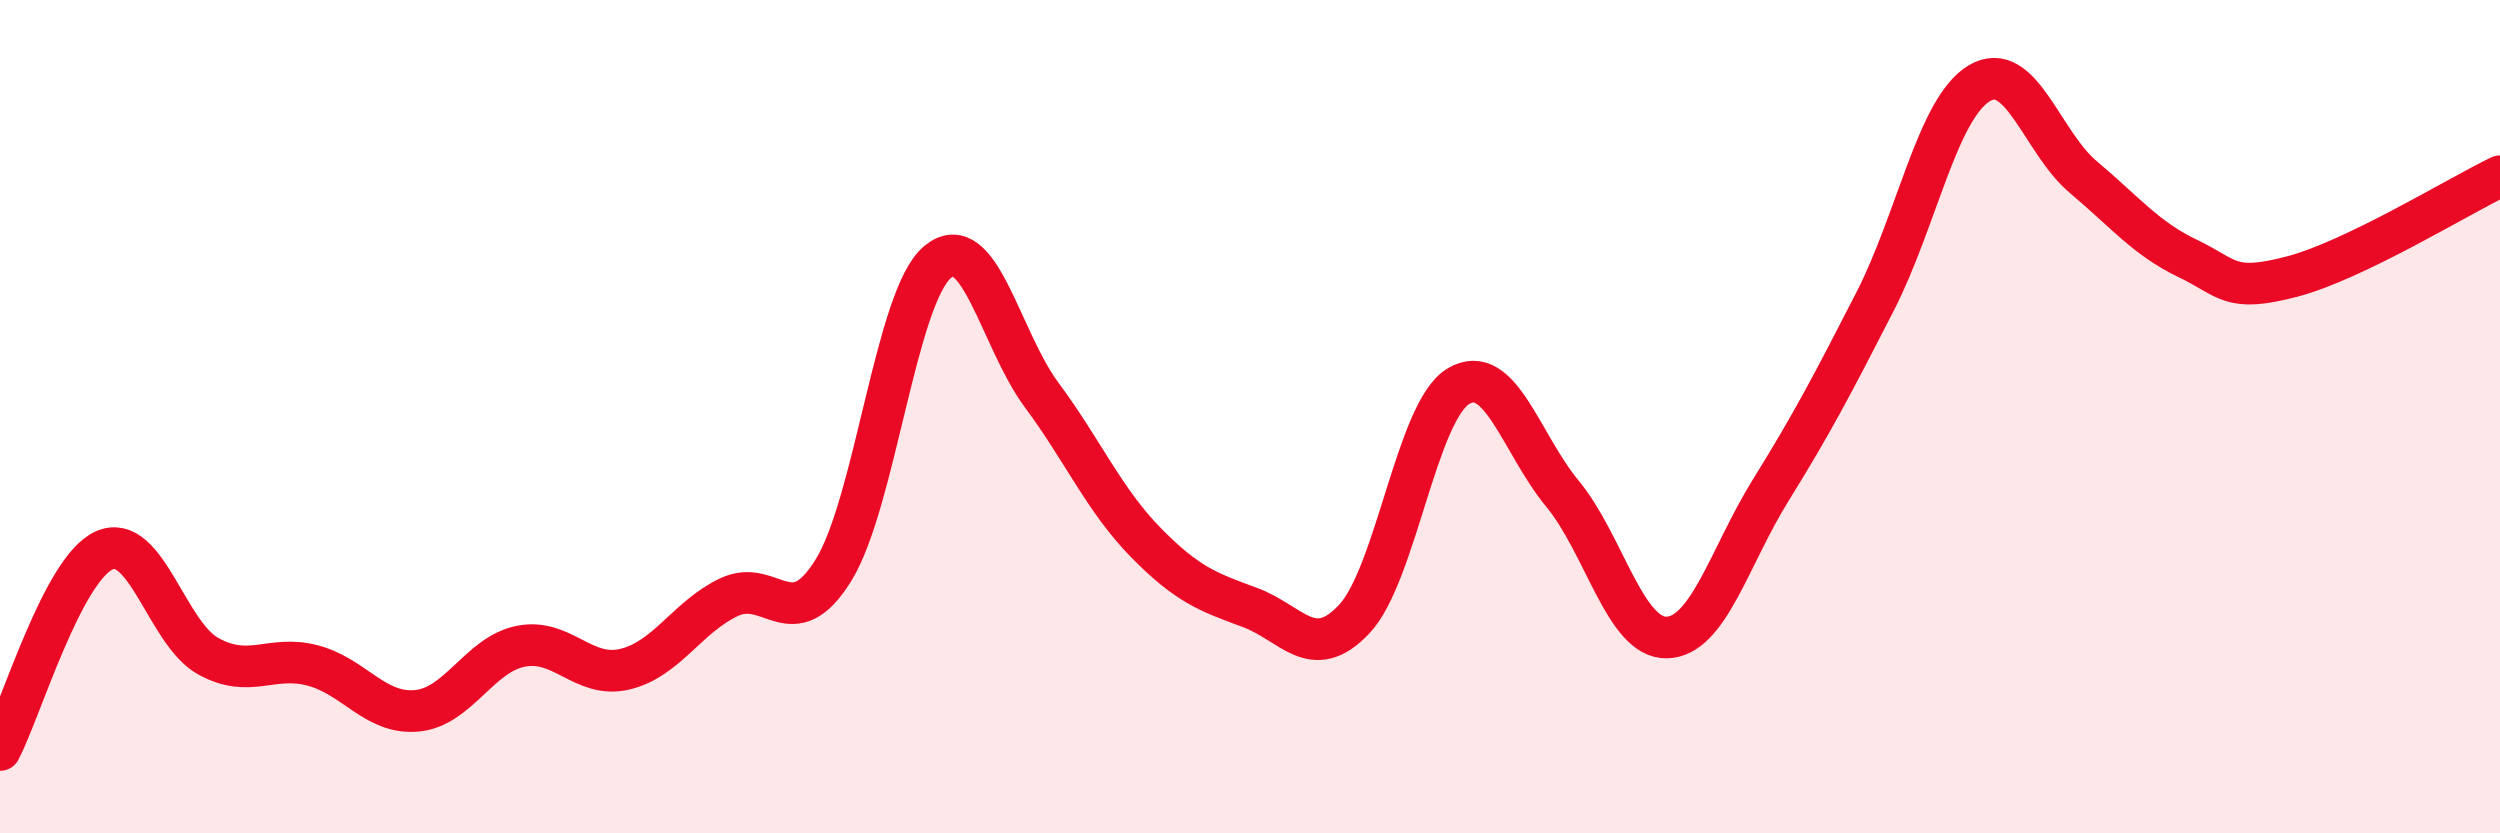
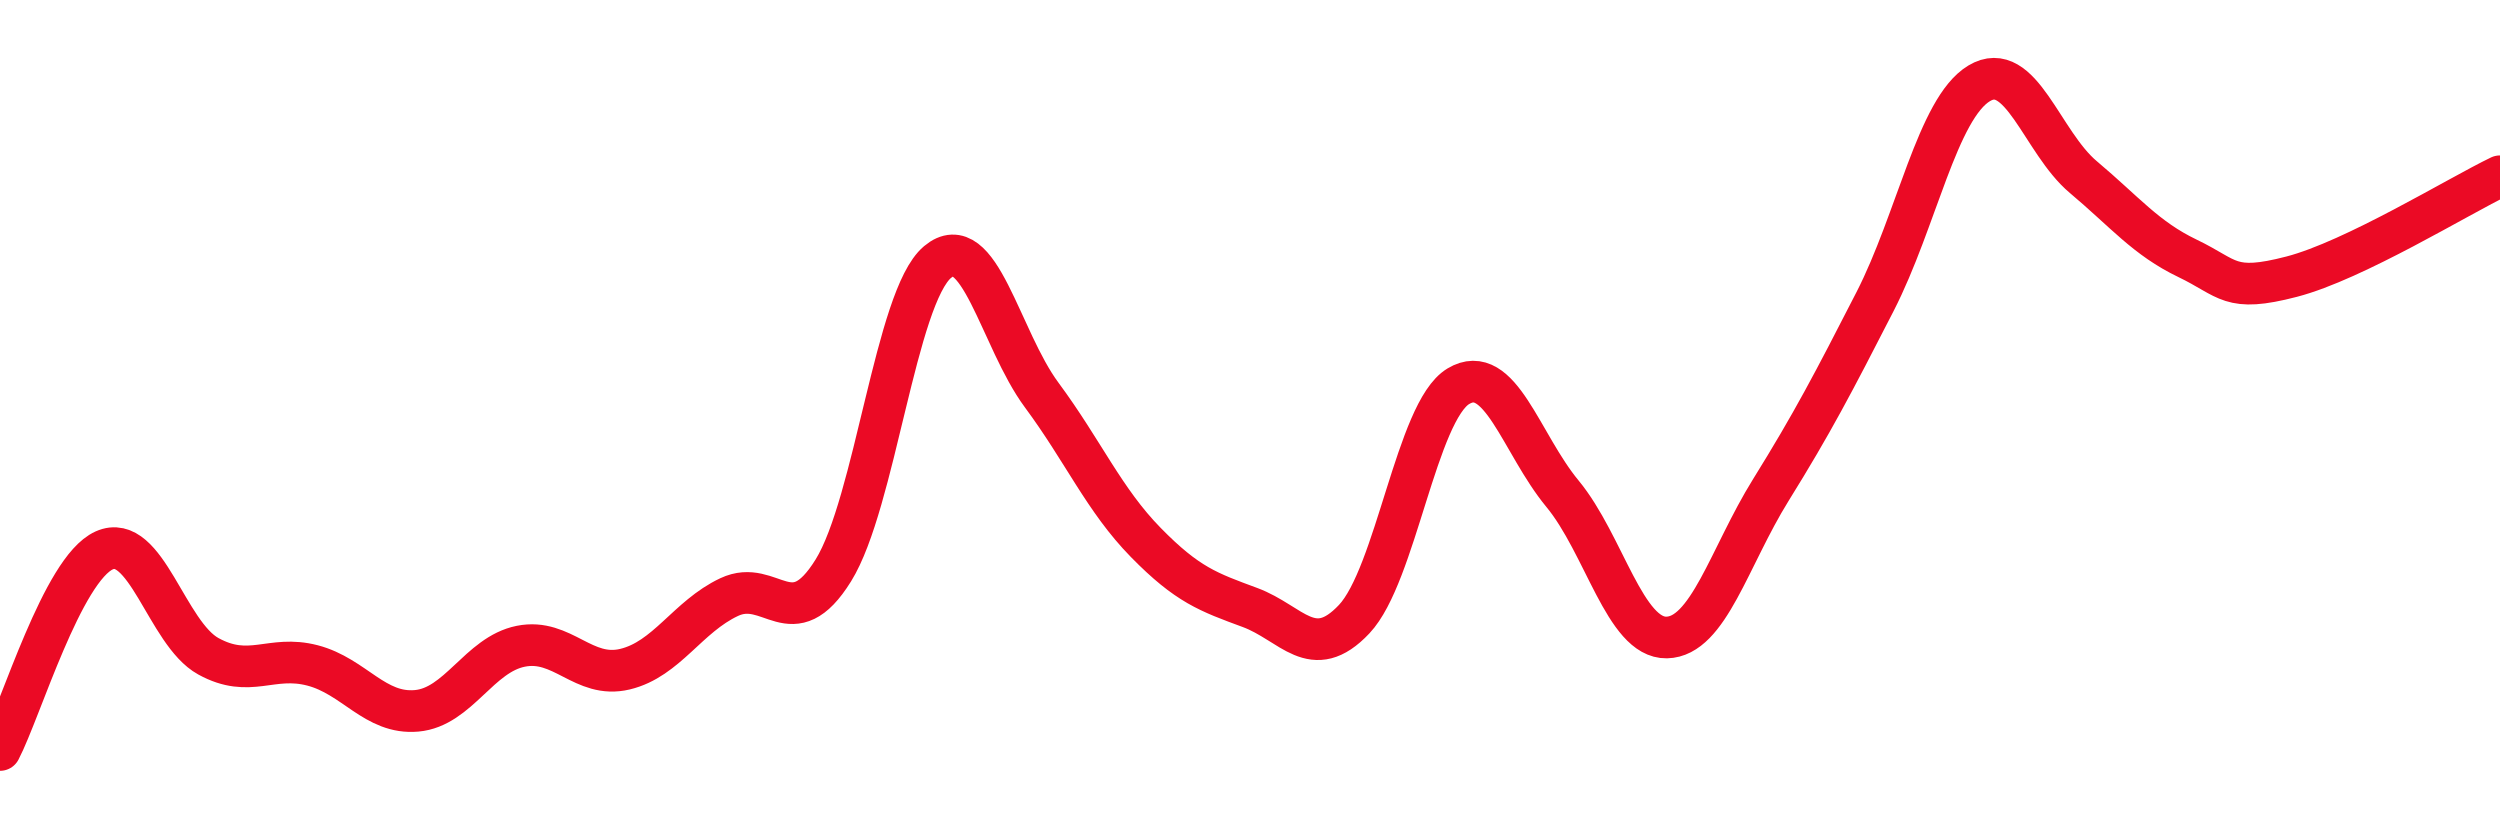
<svg xmlns="http://www.w3.org/2000/svg" width="60" height="20" viewBox="0 0 60 20">
-   <path d="M 0,18 C 0.5,17.04 1.5,13.66 2.5,13.21 C 3.5,12.76 4,15.2 5,15.75 C 6,16.3 6.5,15.71 7.5,15.97 C 8.5,16.23 9,17.15 10,17.06 C 11,16.97 11.5,15.71 12.5,15.51 C 13.5,15.31 14,16.3 15,16.06 C 16,15.82 16.5,14.8 17.5,14.33 C 18.5,13.86 19,15.3 20,13.69 C 21,12.08 21.5,7.13 22.5,6.29 C 23.5,5.45 24,8.13 25,9.48 C 26,10.83 26.5,12 27.5,13.02 C 28.5,14.04 29,14.21 30,14.58 C 31,14.95 31.5,15.92 32.5,14.86 C 33.5,13.8 34,9.87 35,9.27 C 36,8.67 36.5,10.64 37.5,11.85 C 38.5,13.06 39,15.32 40,15.3 C 41,15.28 41.5,13.37 42.5,11.76 C 43.5,10.15 44,9.19 45,7.24 C 46,5.29 46.5,2.6 47.5,2 C 48.5,1.4 49,3.41 50,4.25 C 51,5.09 51.5,5.72 52.5,6.2 C 53.5,6.68 53.5,7.03 55,6.64 C 56.5,6.25 59,4.71 60,4.23L60 20L0 20Z" fill="#EB0A25" opacity="0.1" stroke-linecap="round" stroke-linejoin="round" />
  <path d="M 0,18 C 0.5,17.04 1.5,13.66 2.5,13.21 C 3.5,12.76 4,15.2 5,15.75 C 6,16.3 6.5,15.71 7.5,15.97 C 8.5,16.23 9,17.15 10,17.06 C 11,16.97 11.5,15.71 12.5,15.51 C 13.5,15.31 14,16.3 15,16.06 C 16,15.82 16.5,14.8 17.5,14.33 C 18.5,13.86 19,15.3 20,13.69 C 21,12.08 21.5,7.13 22.5,6.29 C 23.5,5.45 24,8.13 25,9.48 C 26,10.83 26.5,12 27.5,13.02 C 28.5,14.04 29,14.21 30,14.58 C 31,14.95 31.5,15.92 32.5,14.86 C 33.5,13.8 34,9.87 35,9.27 C 36,8.67 36.5,10.64 37.5,11.85 C 38.5,13.06 39,15.32 40,15.3 C 41,15.28 41.5,13.37 42.5,11.76 C 43.5,10.15 44,9.19 45,7.24 C 46,5.29 46.5,2.6 47.5,2 C 48.5,1.4 49,3.41 50,4.25 C 51,5.09 51.5,5.72 52.5,6.2 C 53.5,6.68 53.5,7.03 55,6.64 C 56.5,6.25 59,4.71 60,4.23" stroke="#EB0A25" stroke-width="1" fill="none" stroke-linecap="round" stroke-linejoin="round" />
</svg>